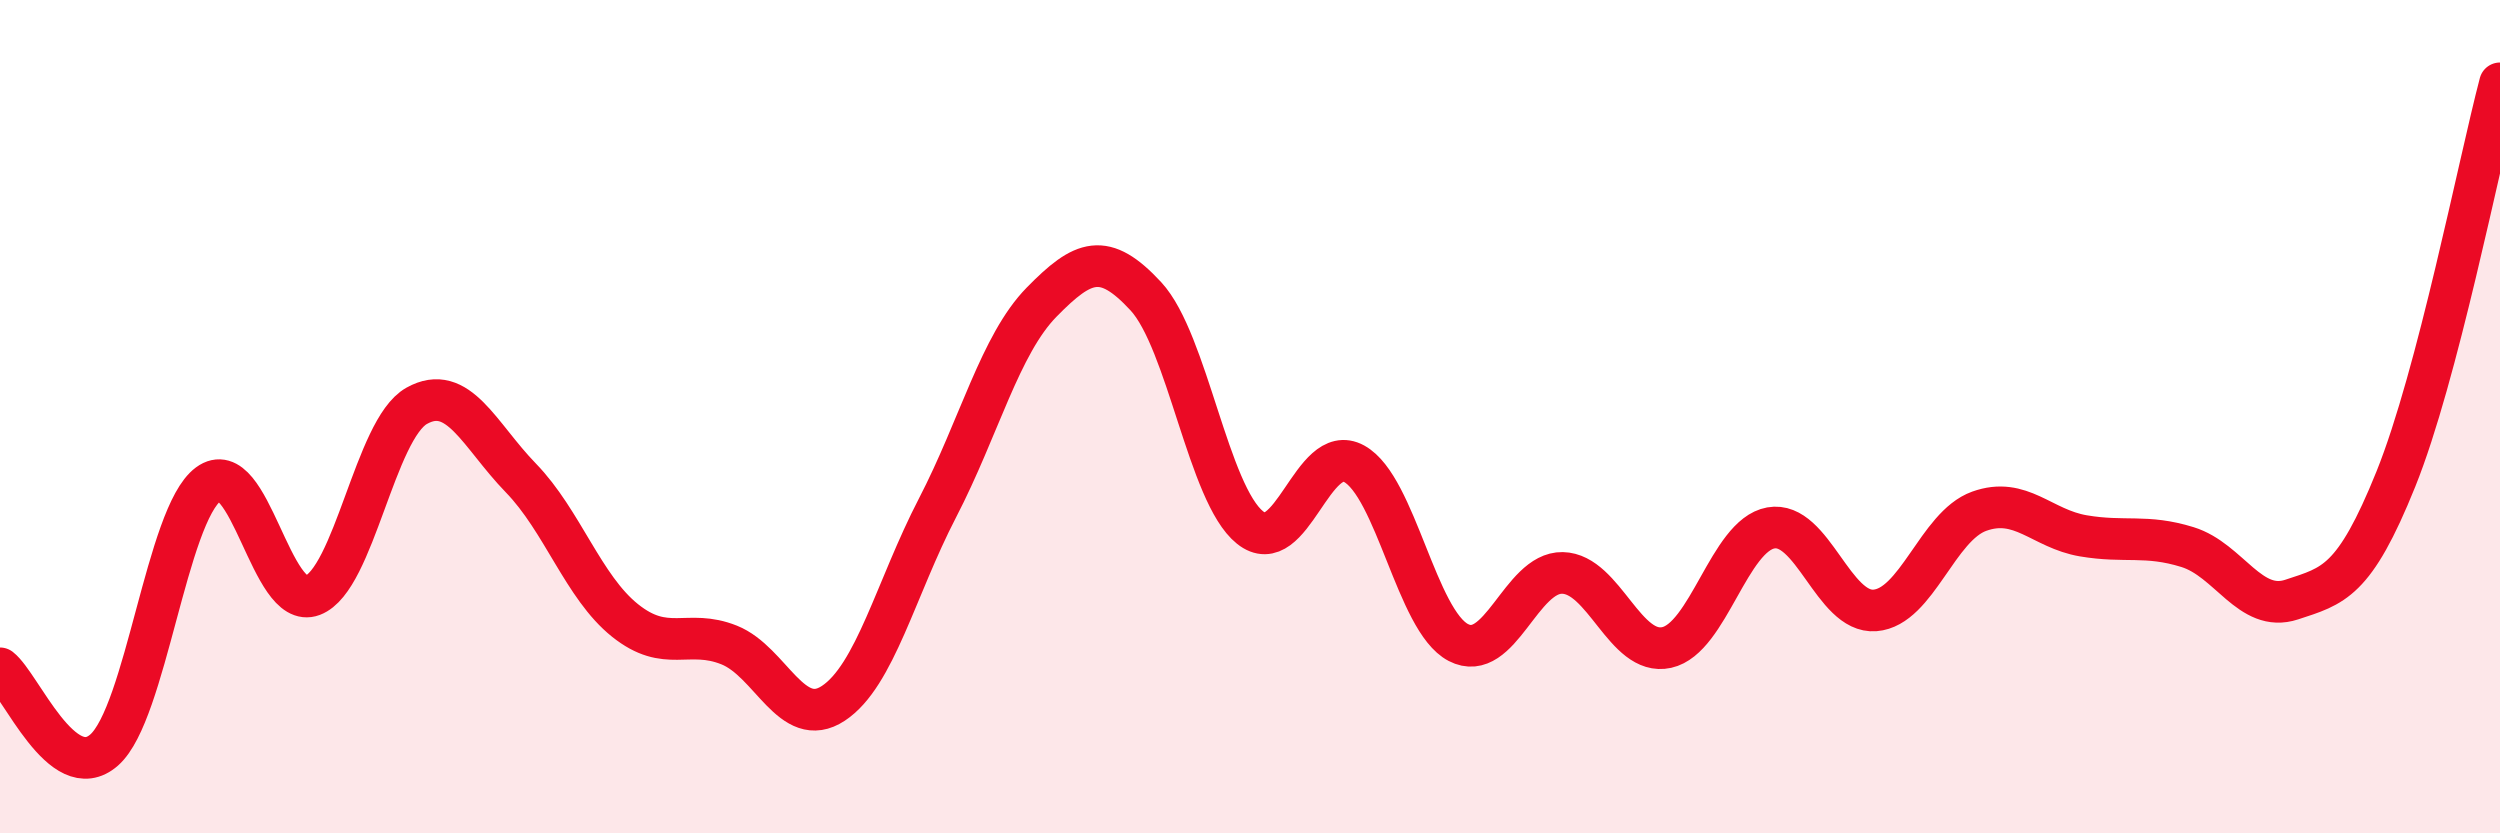
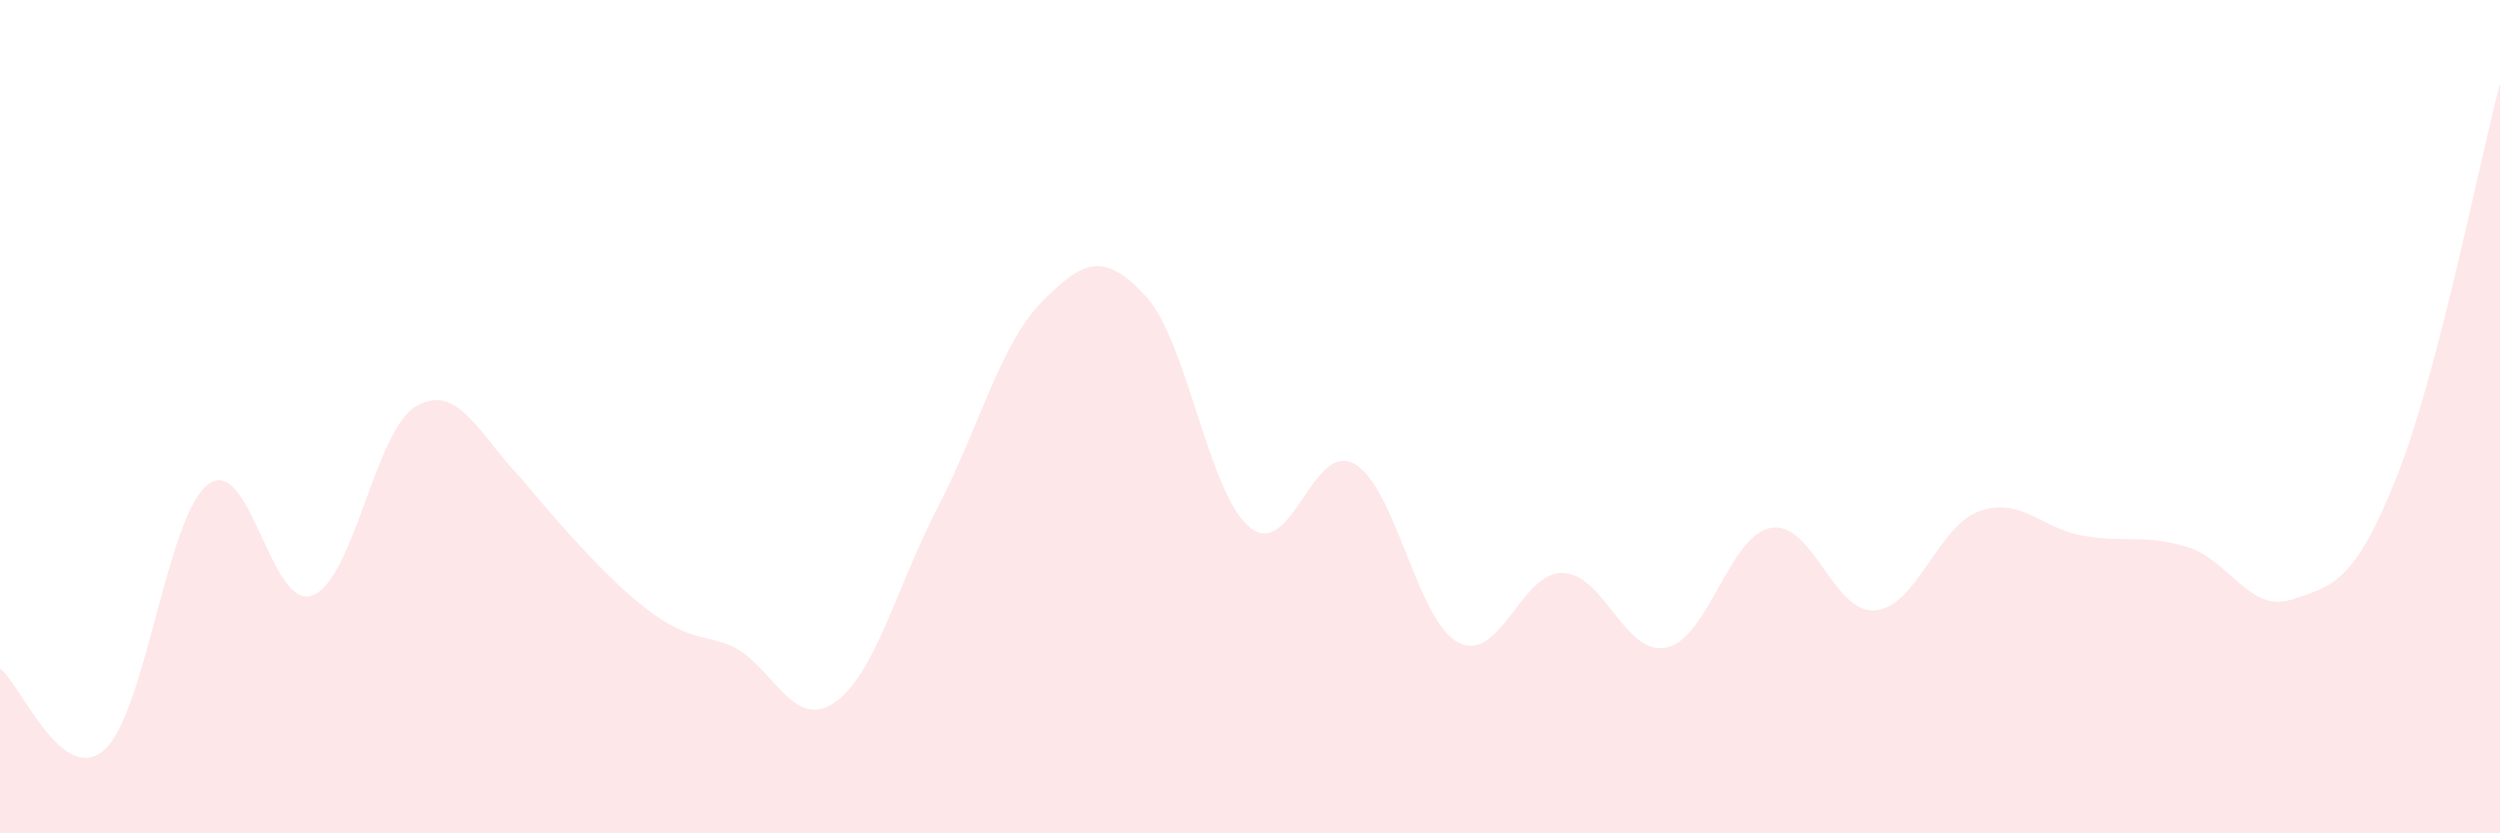
<svg xmlns="http://www.w3.org/2000/svg" width="60" height="20" viewBox="0 0 60 20">
-   <path d="M 0,16.04 C 0.5,16.43 1.5,18.88 2.5,18 C 3.5,17.12 4,12.36 5,11.62 C 6,10.88 6.5,14.67 7.5,14.29 C 8.5,13.91 9,10.3 10,9.74 C 11,9.18 11.5,10.44 12.5,11.47 C 13.5,12.5 14,14.09 15,14.89 C 16,15.69 16.5,15.08 17.5,15.48 C 18.5,15.88 19,17.54 20,16.88 C 21,16.22 21.5,14.12 22.5,12.19 C 23.5,10.26 24,8.27 25,7.25 C 26,6.23 26.5,6.03 27.5,7.11 C 28.5,8.19 29,11.86 30,12.66 C 31,13.46 31.5,10.58 32.5,11.13 C 33.5,11.68 34,14.9 35,15.42 C 36,15.94 36.5,13.73 37.5,13.75 C 38.5,13.77 39,15.76 40,15.54 C 41,15.32 41.5,12.85 42.5,12.67 C 43.5,12.49 44,14.73 45,14.65 C 46,14.57 46.5,12.63 47.5,12.27 C 48.5,11.91 49,12.69 50,12.86 C 51,13.03 51.5,12.82 52.5,13.13 C 53.5,13.44 54,14.72 55,14.39 C 56,14.06 56.5,13.98 57.5,11.5 C 58.5,9.02 59.5,3.9 60,2L60 20L0 20Z" fill="#EB0A25" opacity="0.1" stroke-linecap="round" stroke-linejoin="round" />
-   <path d="M 0,16.04 C 0.5,16.43 1.5,18.88 2.5,18 C 3.5,17.12 4,12.36 5,11.62 C 6,10.88 6.5,14.67 7.5,14.29 C 8.5,13.91 9,10.3 10,9.74 C 11,9.18 11.5,10.44 12.5,11.47 C 13.5,12.5 14,14.09 15,14.89 C 16,15.69 16.5,15.08 17.5,15.48 C 18.5,15.88 19,17.54 20,16.88 C 21,16.22 21.5,14.12 22.5,12.19 C 23.5,10.26 24,8.27 25,7.25 C 26,6.23 26.5,6.03 27.5,7.11 C 28.5,8.19 29,11.86 30,12.66 C 31,13.46 31.5,10.58 32.5,11.13 C 33.5,11.68 34,14.9 35,15.42 C 36,15.94 36.5,13.73 37.5,13.75 C 38.5,13.77 39,15.76 40,15.54 C 41,15.32 41.5,12.85 42.5,12.67 C 43.5,12.49 44,14.73 45,14.65 C 46,14.57 46.5,12.63 47.5,12.27 C 48.5,11.91 49,12.69 50,12.86 C 51,13.03 51.5,12.82 52.5,13.13 C 53.5,13.44 54,14.72 55,14.39 C 56,14.06 56.5,13.98 57.5,11.5 C 58.5,9.02 59.5,3.9 60,2" stroke="#EB0A25" stroke-width="1" fill="none" stroke-linecap="round" stroke-linejoin="round" />
+   <path d="M 0,16.04 C 0.5,16.43 1.5,18.88 2.5,18 C 3.5,17.12 4,12.36 5,11.62 C 6,10.88 6.5,14.67 7.5,14.29 C 8.5,13.91 9,10.3 10,9.74 C 11,9.18 11.5,10.44 12.5,11.47 C 16,15.69 16.5,15.08 17.5,15.48 C 18.5,15.88 19,17.54 20,16.88 C 21,16.22 21.5,14.12 22.5,12.19 C 23.5,10.26 24,8.27 25,7.25 C 26,6.23 26.5,6.03 27.5,7.11 C 28.5,8.19 29,11.86 30,12.66 C 31,13.46 31.5,10.58 32.5,11.13 C 33.5,11.68 34,14.9 35,15.42 C 36,15.94 36.5,13.73 37.5,13.75 C 38.5,13.77 39,15.76 40,15.54 C 41,15.32 41.5,12.85 42.5,12.67 C 43.5,12.49 44,14.73 45,14.65 C 46,14.57 46.5,12.63 47.5,12.27 C 48.5,11.91 49,12.69 50,12.86 C 51,13.03 51.5,12.82 52.5,13.13 C 53.5,13.44 54,14.72 55,14.39 C 56,14.06 56.5,13.98 57.5,11.5 C 58.5,9.02 59.5,3.9 60,2L60 20L0 20Z" fill="#EB0A25" opacity="0.1" stroke-linecap="round" stroke-linejoin="round" />
</svg>